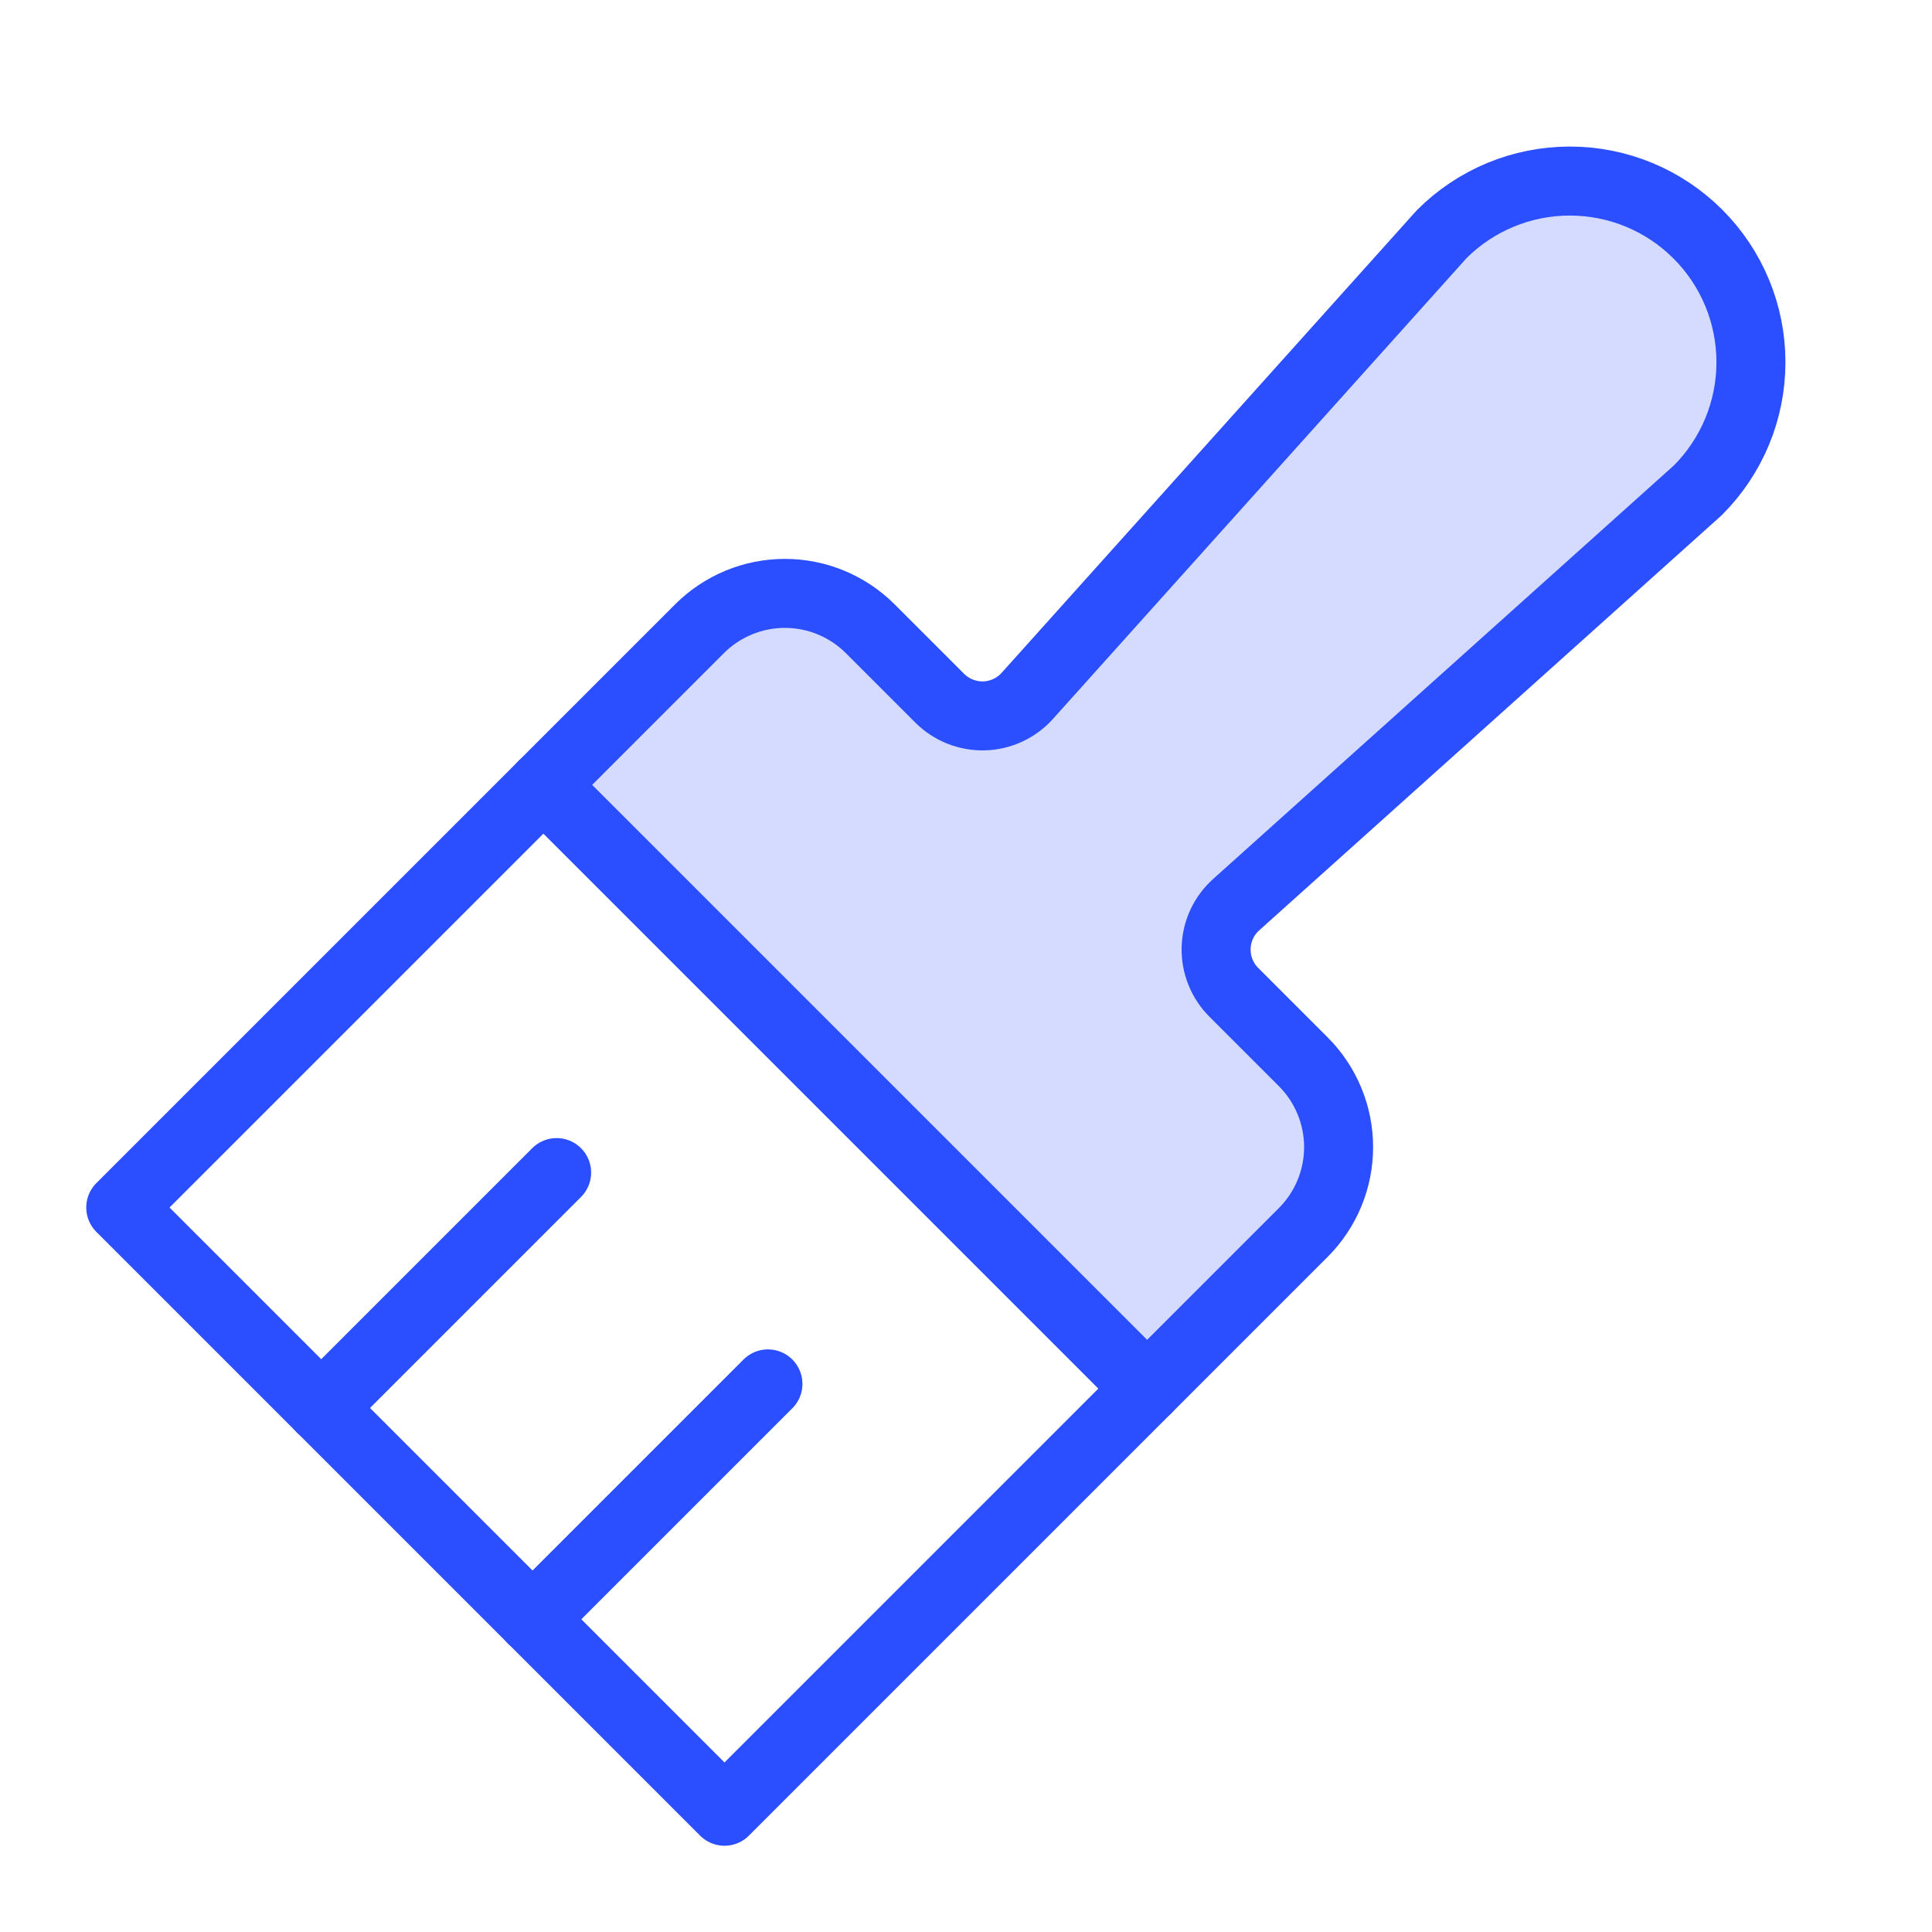
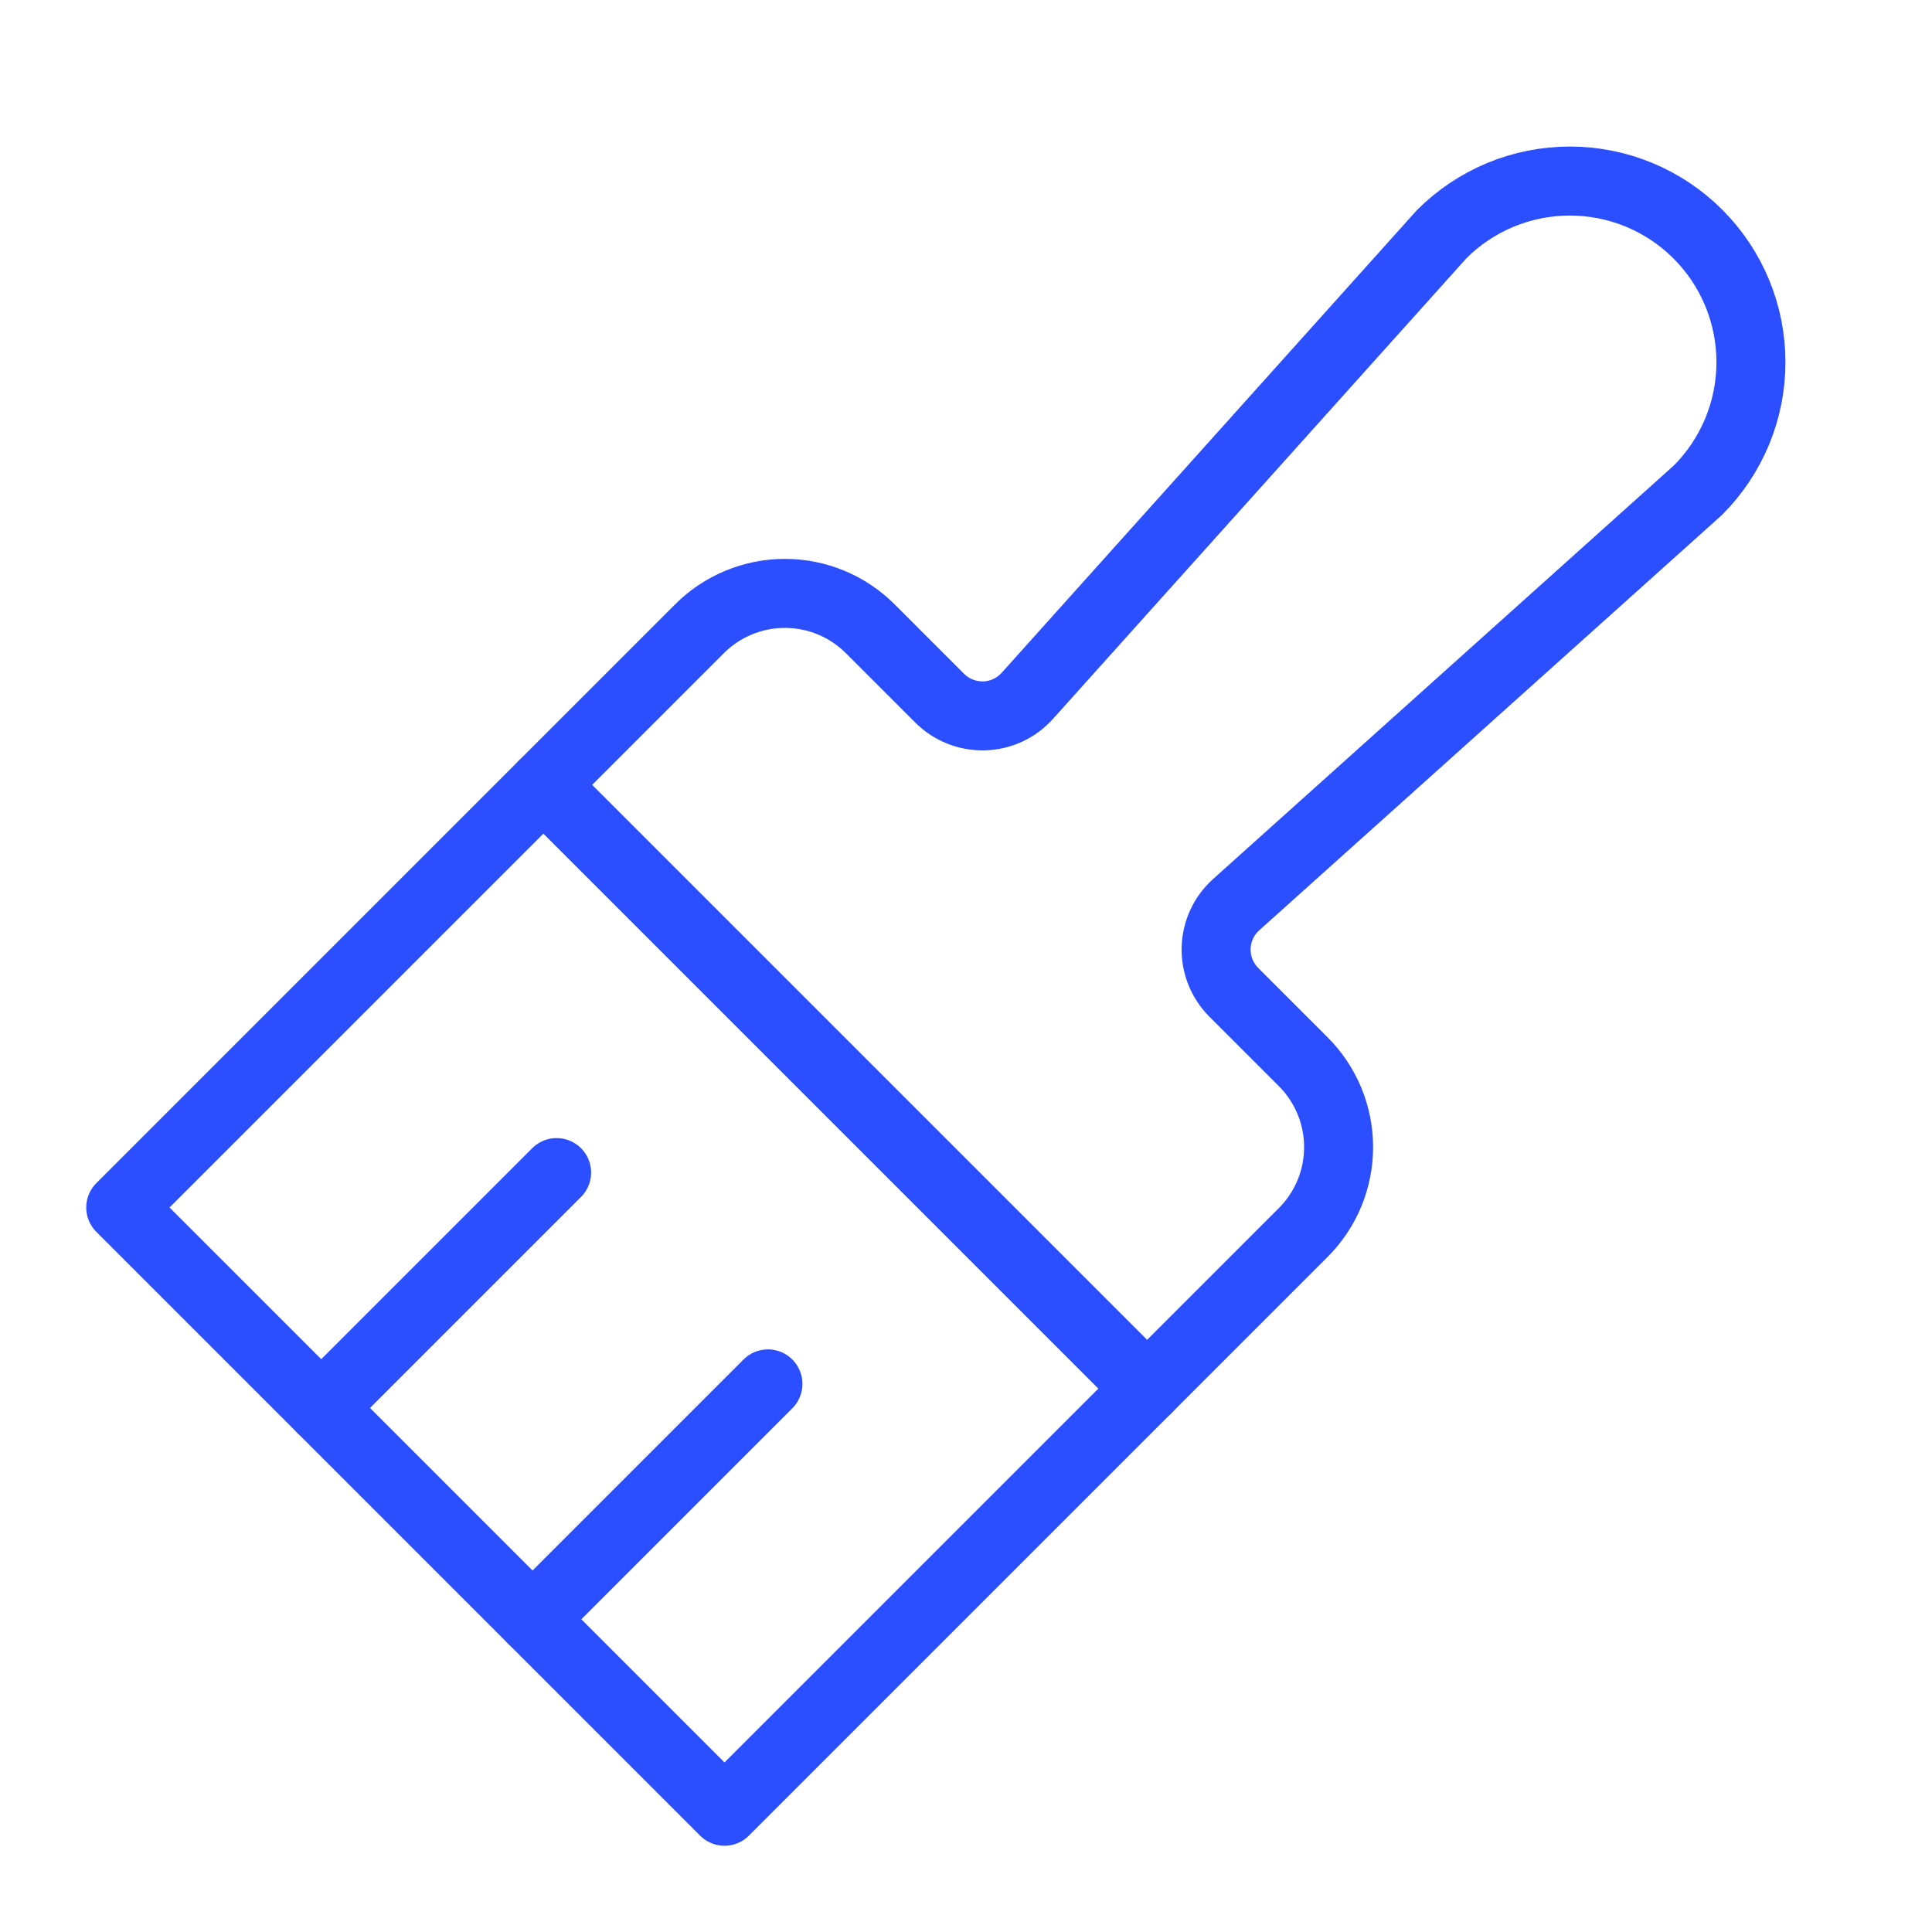
<svg xmlns="http://www.w3.org/2000/svg" width="56" height="56" viewBox="0 0 56 56" fill="none">
-   <path opacity="0.2" d="M20.319 18.269C20.639 17.95 21.017 17.697 21.434 17.524C21.852 17.351 22.299 17.262 22.75 17.262C23.201 17.262 23.648 17.351 24.066 17.524C24.483 17.697 24.861 17.95 25.181 18.269L27.194 20.282C27.368 20.456 27.576 20.593 27.805 20.684C28.033 20.776 28.278 20.819 28.524 20.812C28.77 20.806 29.013 20.749 29.236 20.646C29.46 20.542 29.66 20.395 29.824 20.211L41.833 6.831C42.314 6.349 42.886 5.967 43.515 5.706C44.144 5.445 44.819 5.311 45.501 5.31C46.182 5.31 46.857 5.444 47.487 5.705C48.116 5.966 48.688 6.348 49.17 6.83C49.652 7.312 50.034 7.884 50.295 8.513C50.556 9.143 50.69 9.818 50.69 10.499C50.689 11.181 50.555 11.856 50.294 12.485C50.033 13.114 49.651 13.686 49.169 14.167L35.789 26.176C35.606 26.34 35.458 26.54 35.354 26.764C35.251 26.987 35.194 27.23 35.188 27.476C35.181 27.722 35.225 27.967 35.316 28.196C35.407 28.424 35.544 28.632 35.718 28.806L37.731 30.819C38.376 31.464 38.738 32.338 38.738 33.25C38.738 34.162 38.376 35.036 37.731 35.681L33.25 40.162L15.838 22.75L20.319 18.269Z" fill="#2B4EFF" stroke="#2B4EFF" stroke-width="0.125" />
  <path d="M15.75 22.75L33.25 40.25" stroke="#2B4EFF" stroke-width="2" stroke-linecap="round" stroke-linejoin="round" />
  <path d="M22.259 40.113L15.436 46.936" stroke="#2B4EFF" stroke-width="2" stroke-linecap="round" stroke-linejoin="round" />
  <path d="M16.134 33.988L9.311 40.811" stroke="#2B4EFF" stroke-width="2" stroke-linecap="round" stroke-linejoin="round" />
  <path d="M29.778 20.169L41.788 6.788C42.275 6.3 42.854 5.913 43.491 5.648C44.128 5.384 44.811 5.248 45.501 5.248C46.19 5.248 46.873 5.383 47.511 5.647C48.148 5.911 48.727 6.298 49.214 6.786C49.702 7.273 50.089 7.852 50.353 8.49C50.617 9.127 50.752 9.81 50.752 10.499C50.752 11.189 50.616 11.872 50.352 12.509C50.087 13.146 49.7 13.725 49.212 14.212L35.831 26.222C35.654 26.381 35.511 26.574 35.411 26.79C35.311 27.006 35.257 27.24 35.25 27.477C35.244 27.715 35.286 27.952 35.374 28.172C35.462 28.393 35.594 28.594 35.762 28.762L37.775 30.775C38.1 31.1 38.358 31.486 38.534 31.911C38.71 32.335 38.8 32.79 38.8 33.25C38.8 33.71 38.71 34.165 38.534 34.589C38.358 35.014 38.1 35.4 37.775 35.725L21 52.5L3.5 35L20.275 18.225C20.6 17.9 20.986 17.642 21.411 17.466C21.835 17.29 22.29 17.2 22.75 17.2C23.21 17.2 23.665 17.29 24.089 17.466C24.514 17.642 24.9 17.9 25.225 18.225L27.238 20.238C27.406 20.406 27.607 20.538 27.828 20.626C28.049 20.714 28.285 20.756 28.523 20.75C28.76 20.744 28.994 20.689 29.21 20.589C29.426 20.489 29.619 20.346 29.778 20.169Z" stroke="#2B4EFF" stroke-width="2" stroke-linecap="round" stroke-linejoin="round" />
</svg>